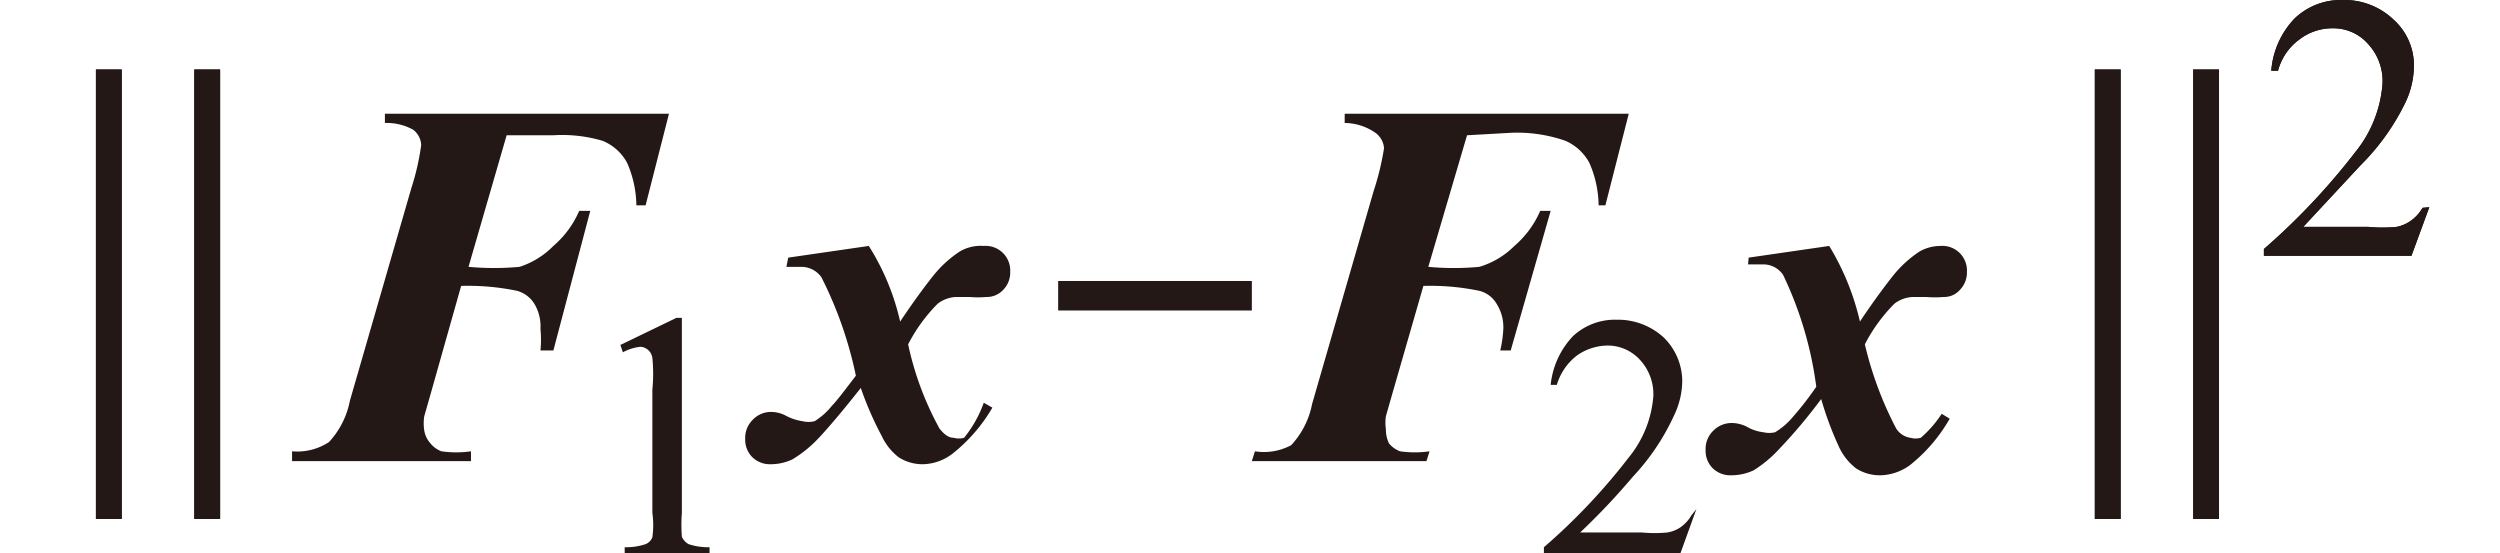
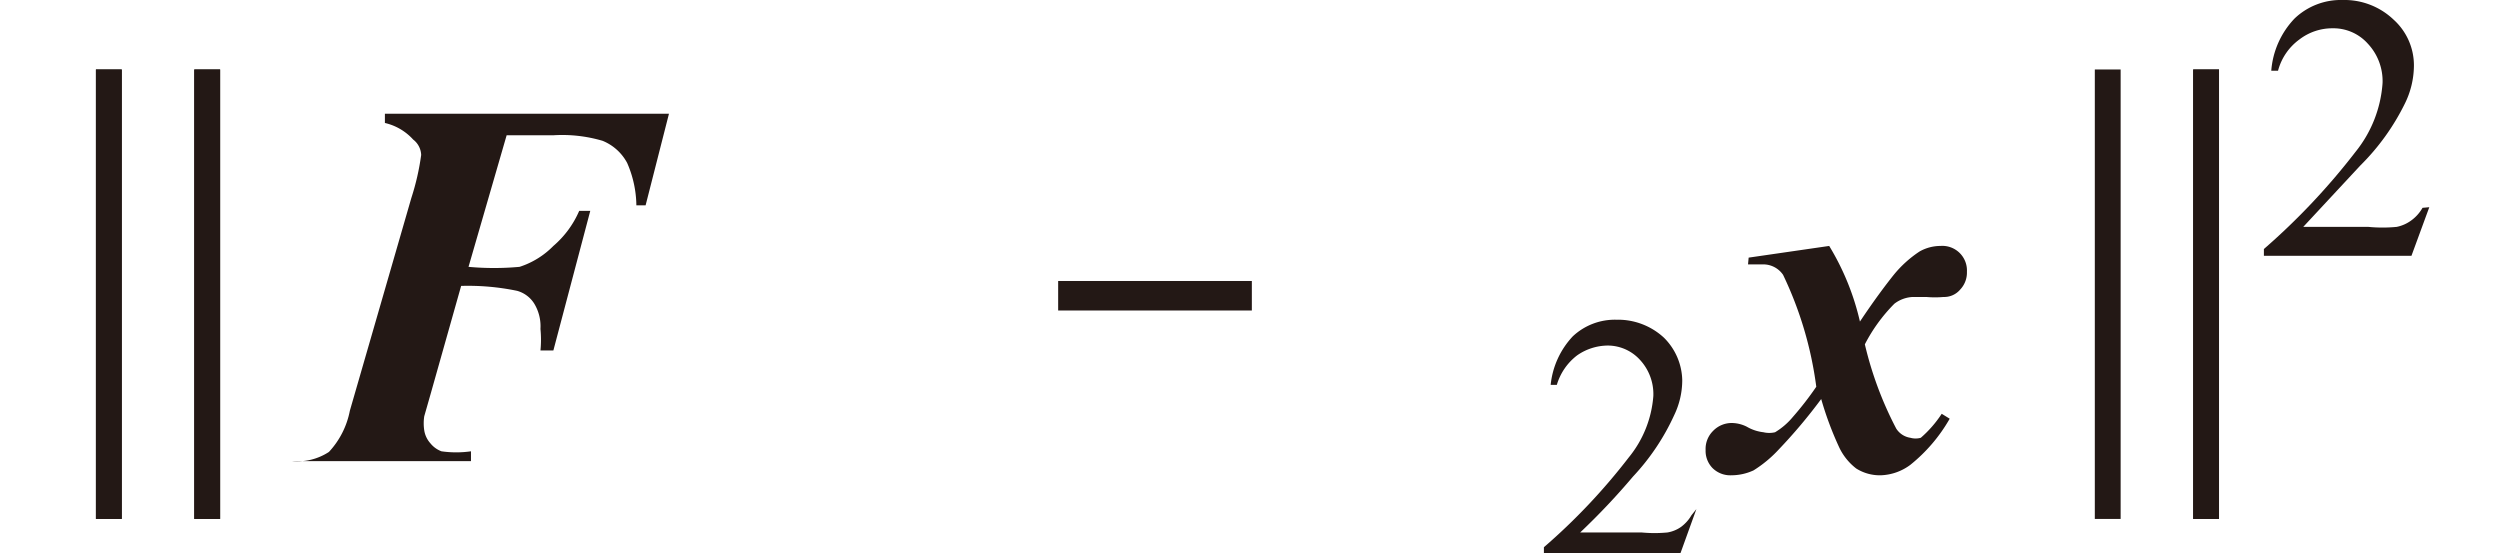
<svg xmlns="http://www.w3.org/2000/svg" id="レイヤー_1" data-name="レイヤー 1" viewBox="0 0 40.66 9">
  <defs>
    <style>.cls-1{fill:#231815;}</style>
  </defs>
-   <path class="cls-1" d="M8.24,2.2,7.62,4.34a4.55,4.55,0,0,0,.83,0A1.35,1.35,0,0,0,9,4a1.57,1.57,0,0,0,.42-.57H9.6L9,5.7H8.79a1.77,1.77,0,0,0,0-.35.71.71,0,0,0-.1-.41.48.48,0,0,0-.28-.21,3.92,3.92,0,0,0-.91-.08L7,6.42l-.1.35A.76.76,0,0,0,6.9,7,.41.41,0,0,0,7,7.21a.42.42,0,0,0,.18.13,1.68,1.68,0,0,0,.48,0l0,.16H4.75l0-.16a.94.94,0,0,0,.6-.15,1.36,1.36,0,0,0,.34-.67l1-3.46a4,4,0,0,0,.16-.7.33.33,0,0,0-.13-.25A.89.89,0,0,0,6.26,2l0-.15h4.62l-.38,1.49h-.15a1.77,1.77,0,0,0-.15-.69.79.79,0,0,0-.4-.36A2.32,2.32,0,0,0,9,2.2Z" />
+   <path class="cls-1" d="M8.24,2.2,7.62,4.34a4.55,4.55,0,0,0,.83,0A1.35,1.35,0,0,0,9,4a1.57,1.57,0,0,0,.42-.57H9.6L9,5.7H8.79a1.77,1.77,0,0,0,0-.35.71.71,0,0,0-.1-.41.48.48,0,0,0-.28-.21,3.92,3.92,0,0,0-.91-.08L7,6.42l-.1.35A.76.76,0,0,0,6.9,7,.41.41,0,0,0,7,7.21a.42.42,0,0,0,.18.13,1.68,1.68,0,0,0,.48,0l0,.16H4.75a.94.94,0,0,0,.6-.15,1.36,1.36,0,0,0,.34-.67l1-3.46a4,4,0,0,0,.16-.7.33.33,0,0,0-.13-.25A.89.89,0,0,0,6.26,2l0-.15h4.62l-.38,1.49h-.15a1.77,1.77,0,0,0-.15-.69.79.79,0,0,0-.4-.36A2.32,2.32,0,0,0,9,2.2Z" />
  <rect class="cls-1" x="3.16" y="1.13" width="0.42" height="7.31" />
  <rect class="cls-1" x="1.56" y="1.13" width="0.42" height="7.31" />
  <rect class="cls-1" x="3.16" y="1.13" width="0.42" height="7.31" />
  <rect class="cls-1" x="1.56" y="1.13" width="0.42" height="7.31" />
  <path class="cls-1" d="M27.59,8.28,27.33,9H25.11V8.9a9.94,9.94,0,0,0,1.38-1.46,1.79,1.79,0,0,0,.4-1,.82.82,0,0,0-.22-.59.71.71,0,0,0-.52-.23.88.88,0,0,0-.5.16.94.94,0,0,0-.33.48h-.1a1.35,1.35,0,0,1,.36-.79,1,1,0,0,1,.71-.27,1.1,1.1,0,0,1,.77.29,1,1,0,0,1,.3.69,1.31,1.31,0,0,1-.13.57,3.7,3.7,0,0,1-.67,1,11.28,11.28,0,0,1-.86.91h1a2.2,2.2,0,0,0,.42,0,.54.54,0,0,0,.22-.09.63.63,0,0,0,.17-.19Z" />
-   <path class="cls-1" d="M10.09,5.61,11,5.17h.09V8.34a2.54,2.54,0,0,0,0,.39.25.25,0,0,0,.11.12,1,1,0,0,0,.34.05V9H10.16V8.9a1,1,0,0,0,.34-.05.2.2,0,0,0,.11-.11,1.44,1.44,0,0,0,0-.4v-2a2.64,2.64,0,0,0,0-.52.21.21,0,0,0-.19-.18.76.76,0,0,0-.29.09Z" />
-   <path class="cls-1" d="M12.82,4.19,14.13,4a3.91,3.91,0,0,1,.51,1.23c.24-.36.43-.61.55-.76a1.86,1.86,0,0,1,.42-.38A.67.67,0,0,1,16,4a.4.4,0,0,1,.43.42.4.4,0,0,1-.11.29.36.36,0,0,1-.28.12,1.47,1.47,0,0,1-.27,0l-.22,0a.53.53,0,0,0-.3.11,2.66,2.66,0,0,0-.48.66,5,5,0,0,0,.51,1.37c.08.1.15.15.23.15a.31.31,0,0,0,.17,0A1.93,1.93,0,0,0,16,6.55l.14.08a2.65,2.65,0,0,1-.65.75.82.82,0,0,1-.47.17.72.72,0,0,1-.4-.11.94.94,0,0,1-.28-.35A5.38,5.38,0,0,1,14,6.31c-.3.38-.53.65-.69.82a2,2,0,0,1-.42.34.82.82,0,0,1-.35.08.41.41,0,0,1-.31-.12.4.4,0,0,1-.11-.29.41.41,0,0,1,.12-.31.41.41,0,0,1,.32-.13.52.52,0,0,1,.22.06.81.81,0,0,0,.27.09.42.42,0,0,0,.2,0,1.13,1.13,0,0,0,.28-.25c.07-.07.2-.24.39-.49a6.46,6.46,0,0,0-.56-1.6.4.4,0,0,0-.32-.17l-.25,0Z" />
-   <path class="cls-1" d="M23.86,2.2l-.63,2.14a4.47,4.47,0,0,0,.83,0A1.35,1.35,0,0,0,24.63,4a1.57,1.57,0,0,0,.42-.57h.17L24.57,5.7H24.4a1.93,1.93,0,0,0,.05-.35.71.71,0,0,0-.11-.41.45.45,0,0,0-.28-.21,3.92,3.92,0,0,0-.91-.08l-.51,1.77-.1.35a.75.75,0,0,0,0,.21.52.52,0,0,0,.05.23.42.42,0,0,0,.18.13,1.68,1.68,0,0,0,.48,0l-.05.16H20.36l.05-.16A.93.93,0,0,0,21,7.24a1.36,1.36,0,0,0,.34-.67l1-3.46a4.44,4.44,0,0,0,.17-.7.34.34,0,0,0-.14-.25A.89.89,0,0,0,21.87,2l0-.15h4.62l-.38,1.49H26a1.77,1.77,0,0,0-.15-.69.81.81,0,0,0-.39-.36,2.38,2.38,0,0,0-.89-.13Z" />
-   <path class="cls-1" d="M39.51,3.37l-.29.79h-2.4V4.05a10.9,10.9,0,0,0,1.49-1.58,2,2,0,0,0,.44-1.12.89.89,0,0,0-.24-.64.75.75,0,0,0-.57-.25.88.88,0,0,0-.54.18.92.92,0,0,0-.35.51h-.11A1.38,1.38,0,0,1,37.32.3,1.09,1.09,0,0,1,38.1,0a1.16,1.16,0,0,1,.83.32,1,1,0,0,1,.33.75,1.41,1.41,0,0,1-.15.62,3.73,3.73,0,0,1-.72,1l-.93,1h1.06a2.39,2.39,0,0,0,.46,0,.6.6,0,0,0,.23-.1.65.65,0,0,0,.19-.21Z" />
  <rect class="cls-1" x="35.67" y="1.13" width="0.42" height="7.31" />
  <rect class="cls-1" x="34.07" y="1.13" width="0.42" height="7.31" />
  <path class="cls-1" d="M39.51,3.37l-.29.79h-2.4V4.05a10.9,10.9,0,0,0,1.49-1.58,2,2,0,0,0,.44-1.12.89.89,0,0,0-.24-.64.75.75,0,0,0-.57-.25.88.88,0,0,0-.54.18.92.92,0,0,0-.35.51h-.11A1.38,1.38,0,0,1,37.32.3,1.09,1.09,0,0,1,38.1,0a1.16,1.16,0,0,1,.83.32,1,1,0,0,1,.33.75,1.41,1.41,0,0,1-.15.62,3.73,3.73,0,0,1-.72,1l-.93,1h1.06a2.39,2.39,0,0,0,.46,0,.6.6,0,0,0,.23-.1.65.65,0,0,0,.19-.21Z" />
  <rect class="cls-1" x="35.67" y="1.13" width="0.42" height="7.31" />
-   <rect class="cls-1" x="34.07" y="1.13" width="0.42" height="7.31" />
  <path class="cls-1" d="M28.44,4.19,29.75,4a4.14,4.14,0,0,1,.5,1.23c.24-.36.43-.61.55-.76a1.86,1.86,0,0,1,.42-.38A.69.69,0,0,1,31.56,4a.4.4,0,0,1,.43.42.4.4,0,0,1-.11.29.34.34,0,0,1-.27.12,1.57,1.57,0,0,1-.28,0l-.22,0a.53.53,0,0,0-.3.11,2.66,2.66,0,0,0-.48.66,5.8,5.8,0,0,0,.51,1.37.33.33,0,0,0,.23.15.31.31,0,0,0,.17,0,1.87,1.87,0,0,0,.34-.39l.13.08a2.64,2.64,0,0,1-.64.75.85.85,0,0,1-.48.17.72.72,0,0,1-.4-.11.94.94,0,0,1-.28-.35,5.38,5.38,0,0,1-.29-.78,8.59,8.59,0,0,1-.69.82,2,2,0,0,1-.41.34.86.86,0,0,1-.36.08.41.41,0,0,1-.31-.12.4.4,0,0,1-.11-.29.41.41,0,0,1,.12-.31.42.42,0,0,1,.32-.13.56.56,0,0,1,.23.06.69.69,0,0,0,.27.09.41.41,0,0,0,.19,0,1.14,1.14,0,0,0,.29-.25,5.13,5.13,0,0,0,.38-.49A6,6,0,0,0,29,4.47a.39.39,0,0,0-.32-.17l-.25,0Z" />
  <rect class="cls-1" x="18.55" y="3.23" width="0.48" height="3.15" transform="translate(23.59 -13.98) rotate(90)" />
</svg>